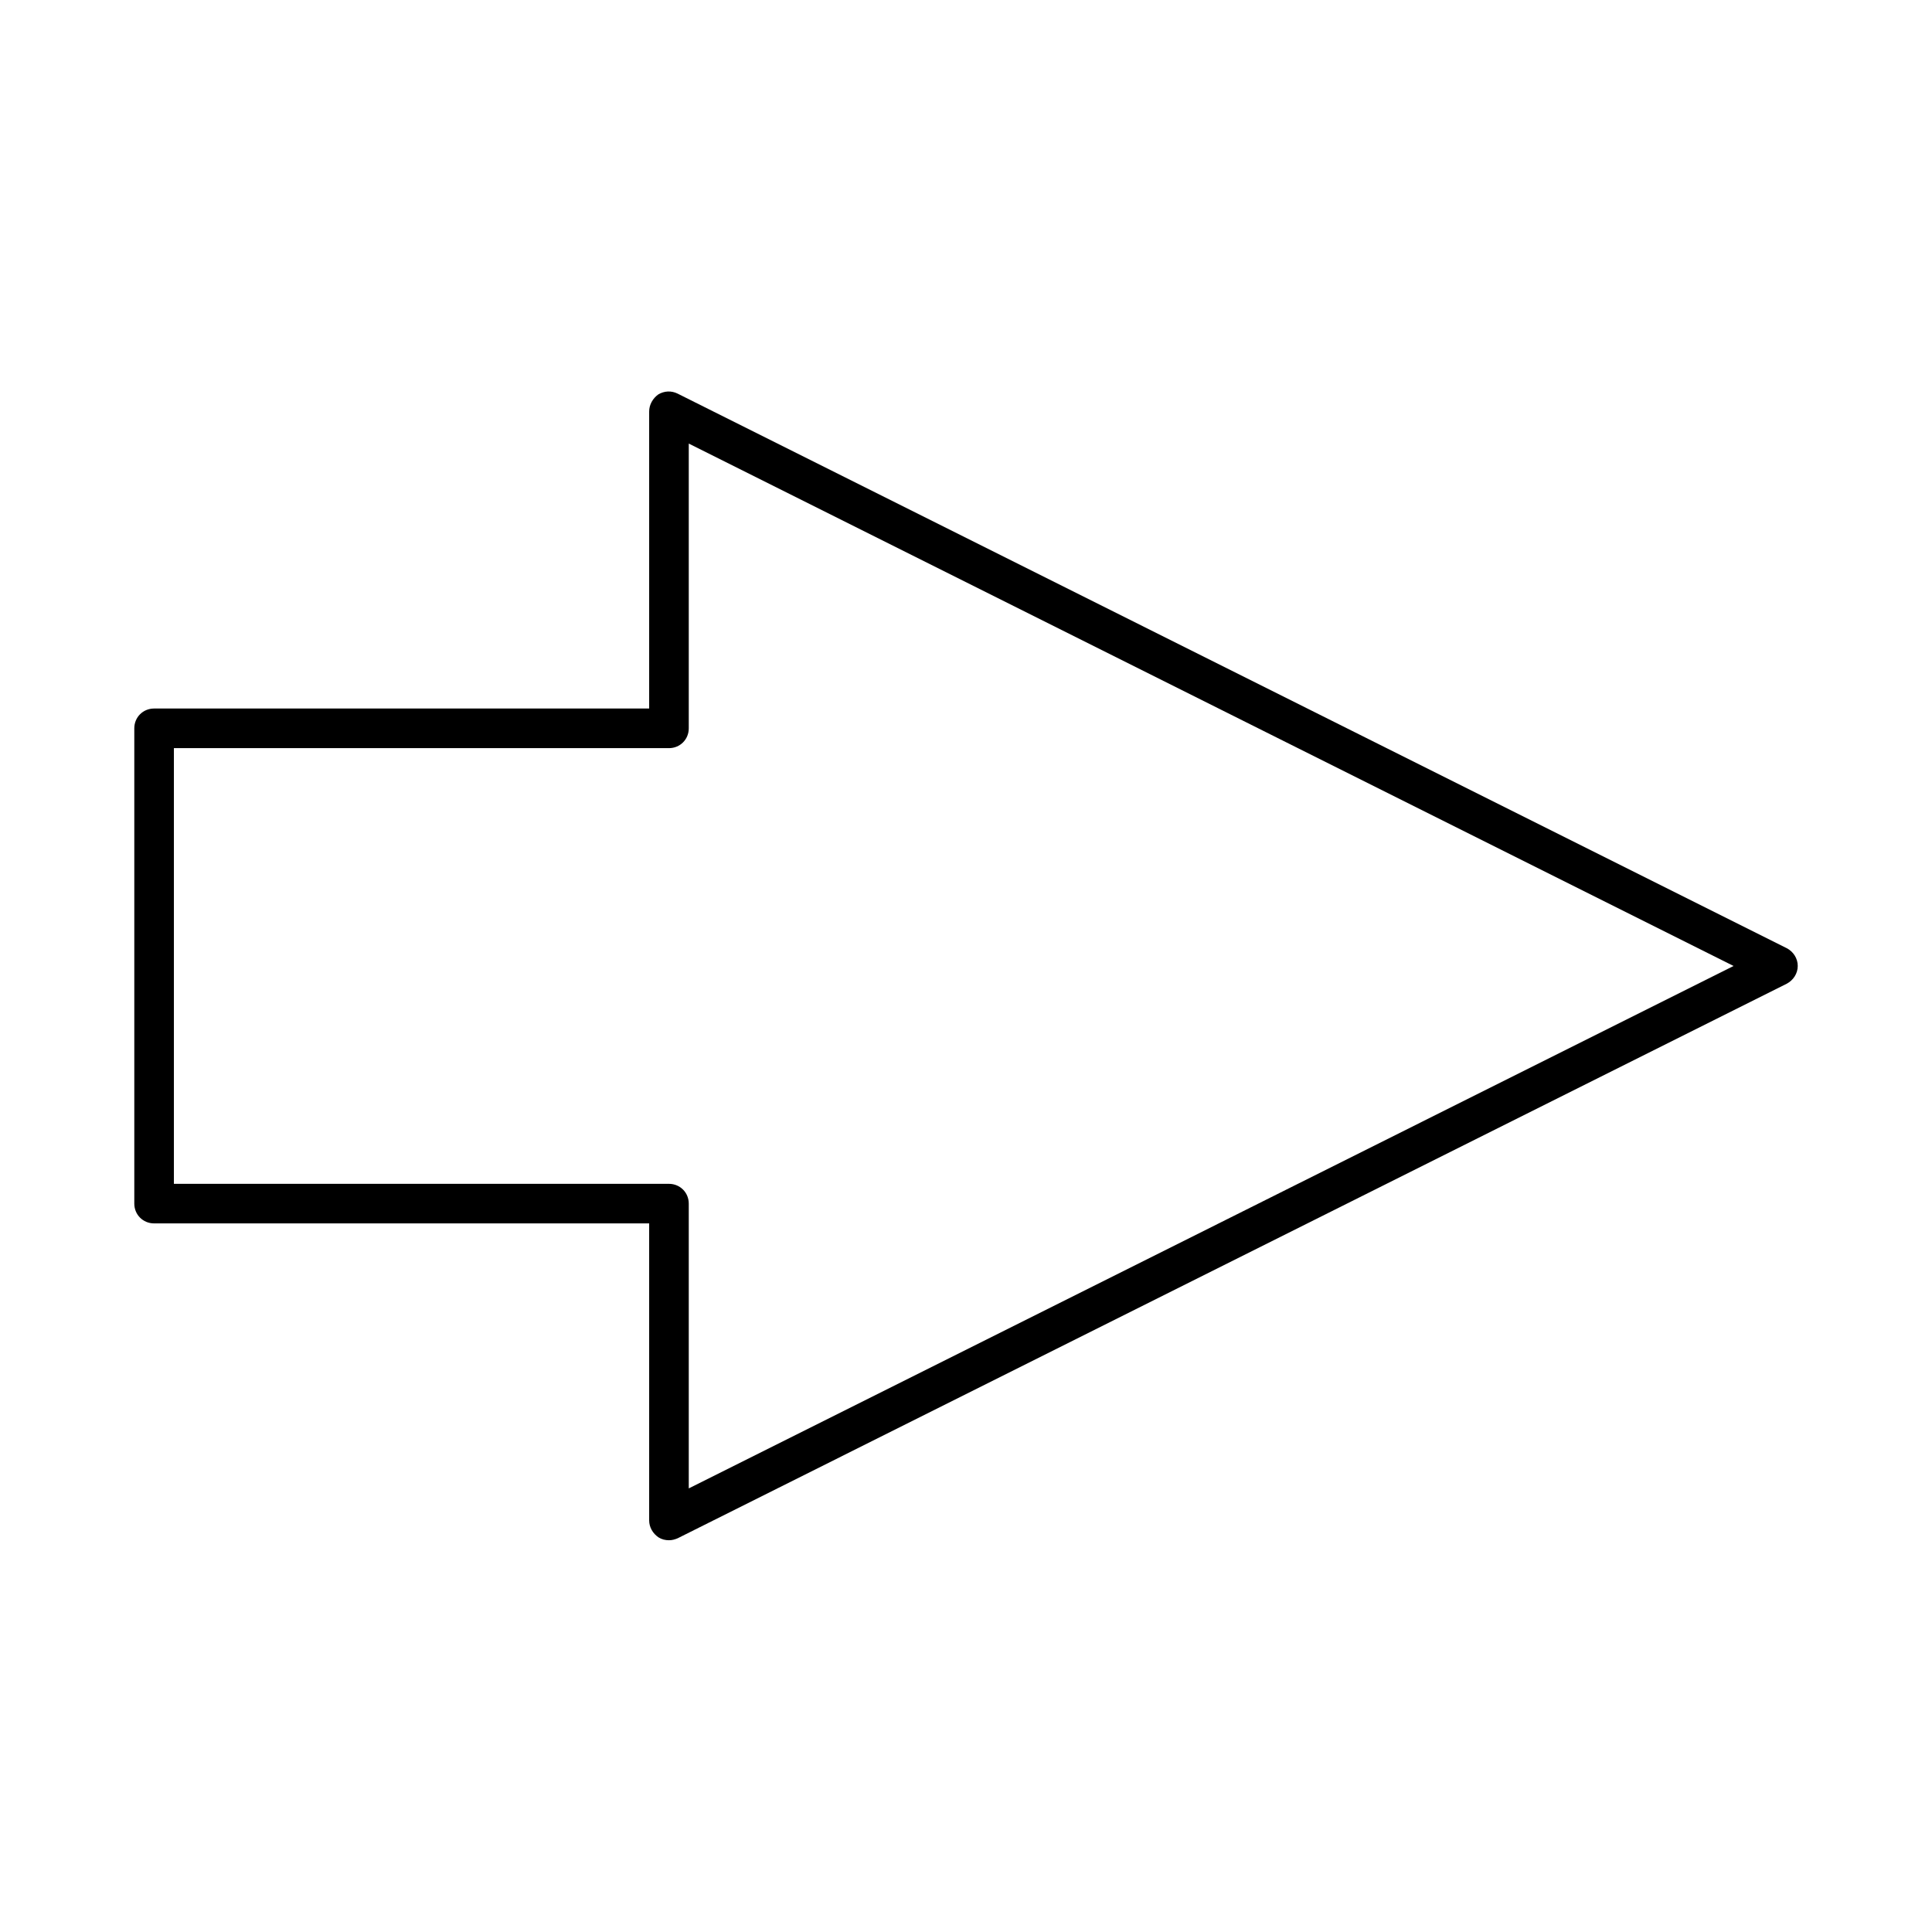
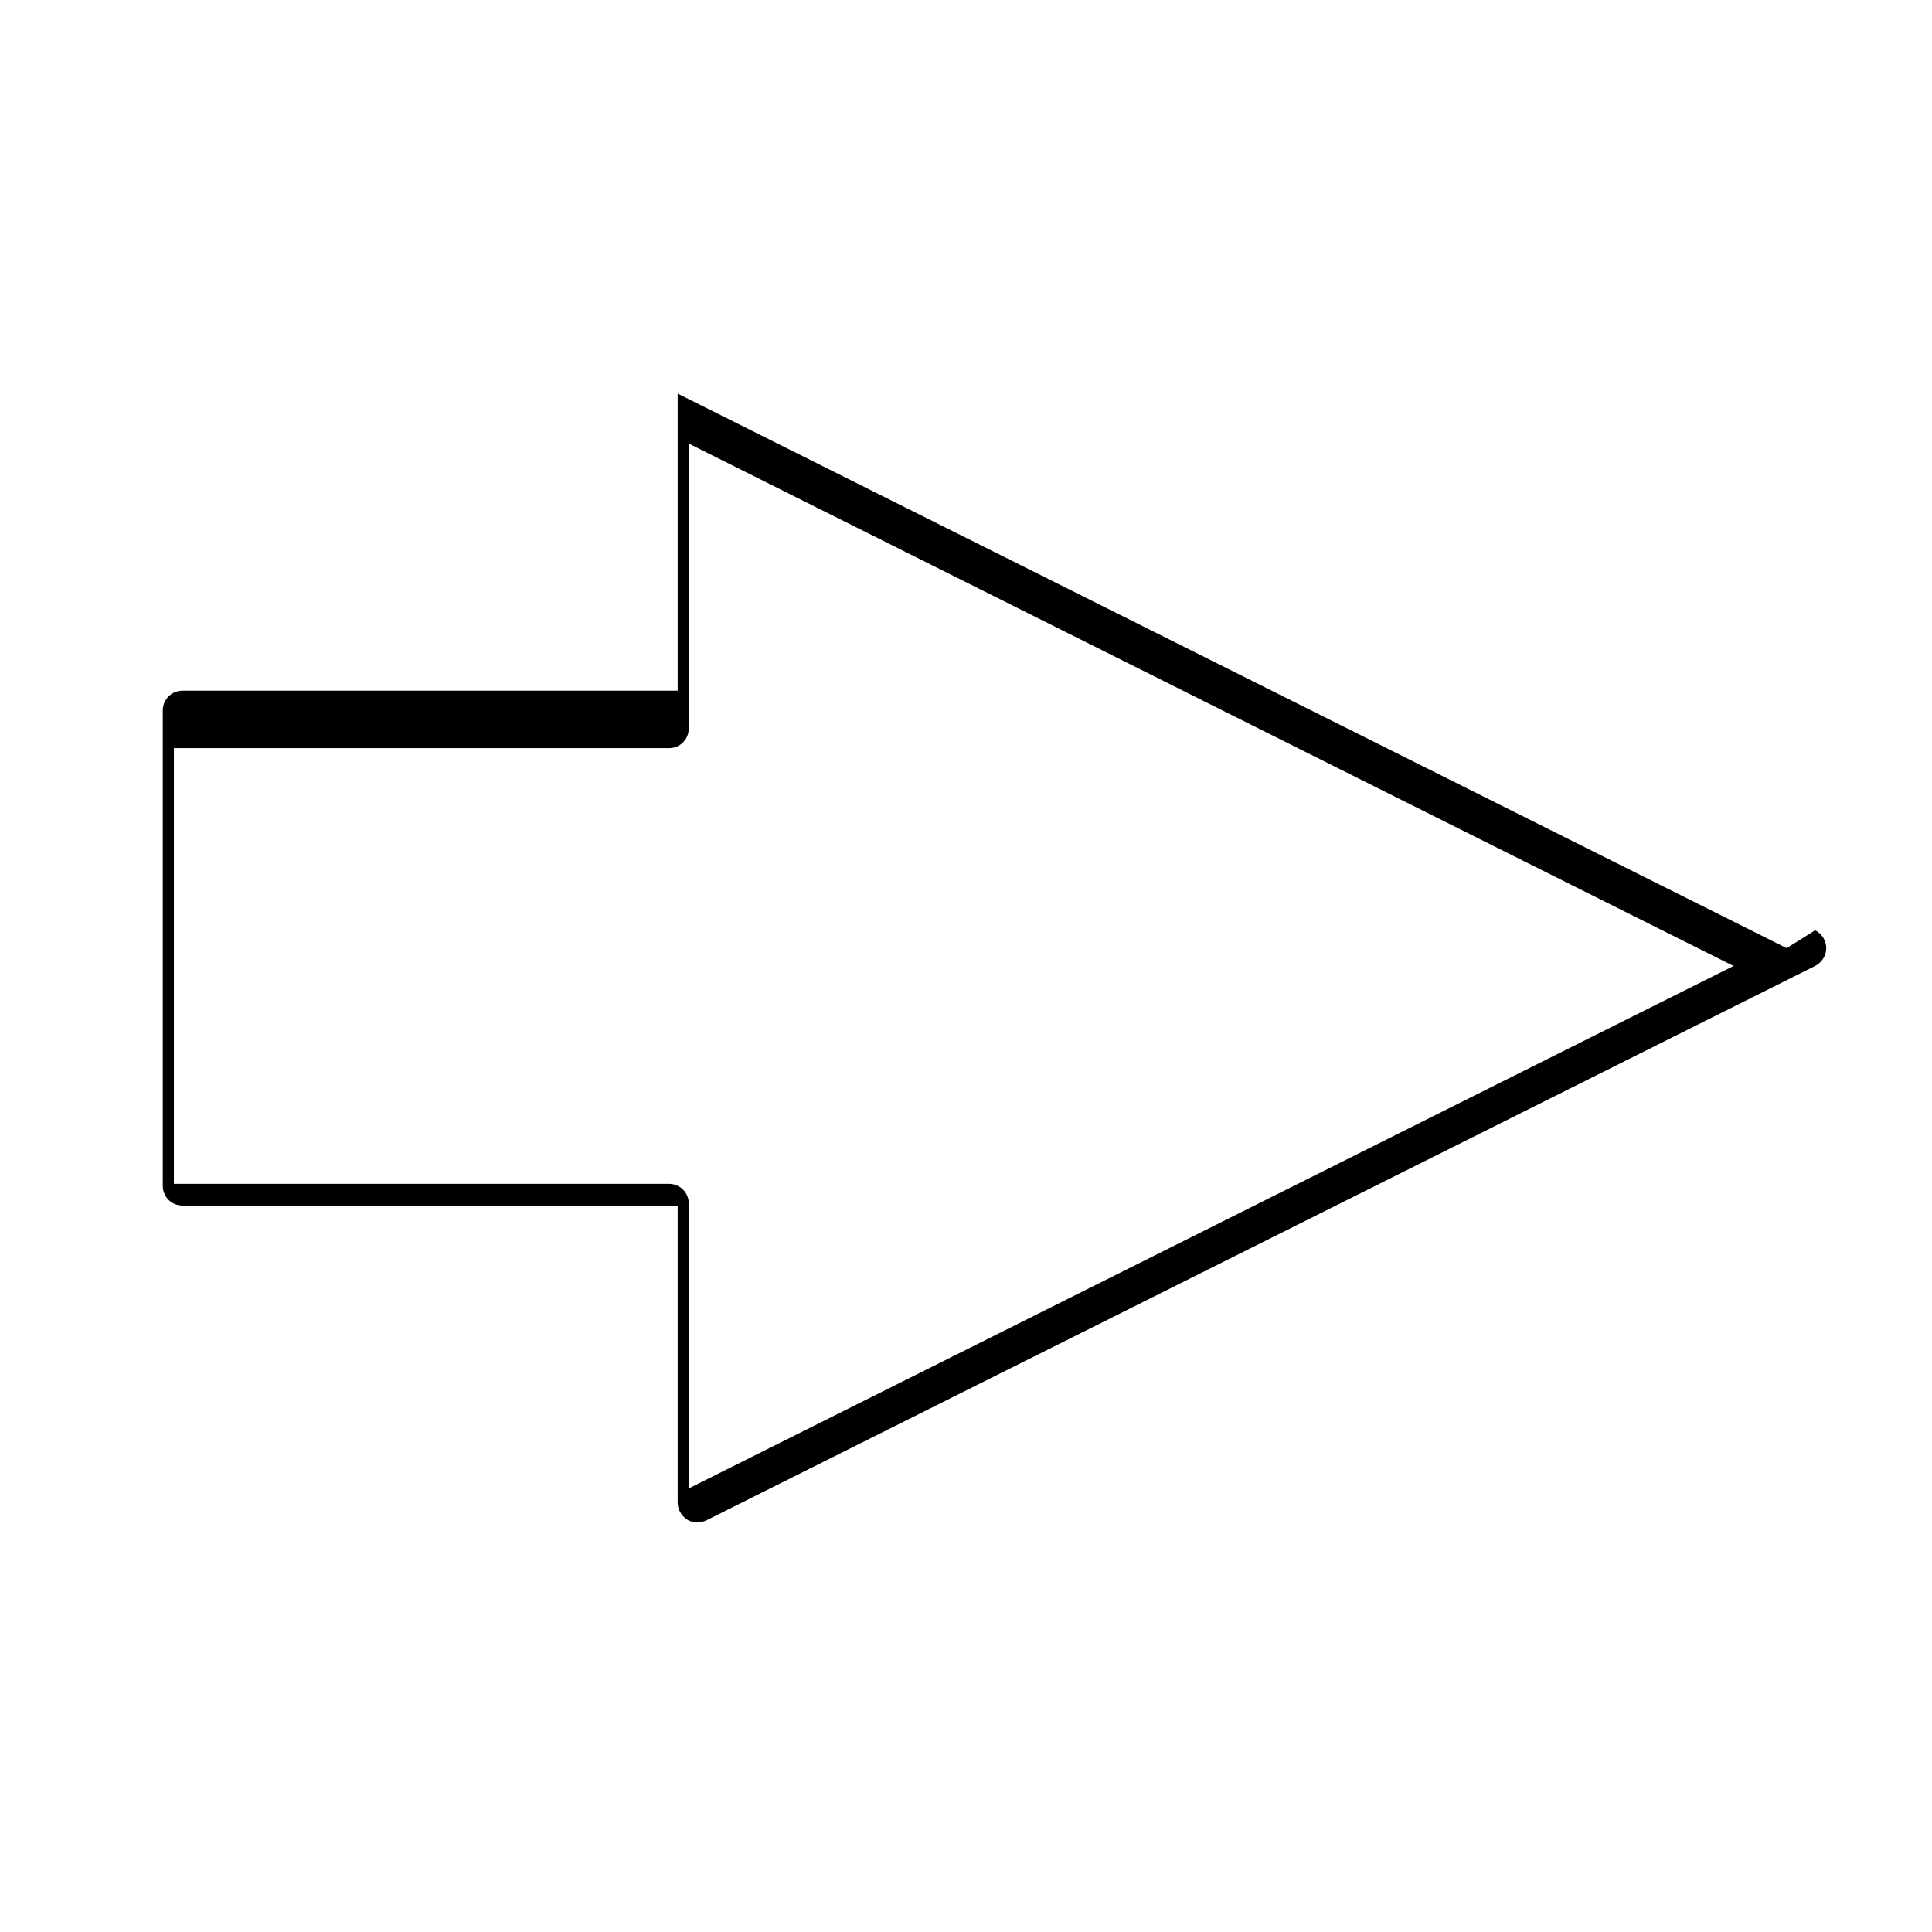
<svg xmlns="http://www.w3.org/2000/svg" fill="#000000" width="800px" height="800px" version="1.1" viewBox="144 144 512 512">
-   <path d="m617.48 395.27-293.89-146.95c-1.68-0.84-3.57-0.734-5.144 0.211-1.465 1.051-2.41 2.731-2.41 4.516v78.719h-131.2c-2.938 0-5.246 2.309-5.246 5.25v125.95c0 2.938 2.309 5.246 5.246 5.246h131.2v78.719c0 1.785 0.945 3.465 2.519 4.512 0.84 0.523 1.785 0.734 2.731 0.734 0.84 0 1.574-0.211 2.309-0.523l293.89-146.95c1.781-0.941 2.934-2.727 2.934-4.719 0-1.996-1.152-3.781-2.938-4.727zm-290.95 143.17v-75.465c0-2.938-2.309-5.246-5.246-5.246l-131.2-0.004v-115.46h131.2c2.938 0 5.246-2.309 5.246-5.246v-75.465l276.89 138.44z" />
+   <path d="m617.48 395.27-293.89-146.95v78.719h-131.2c-2.938 0-5.246 2.309-5.246 5.25v125.95c0 2.938 2.309 5.246 5.246 5.246h131.2v78.719c0 1.785 0.945 3.465 2.519 4.512 0.84 0.523 1.785 0.734 2.731 0.734 0.84 0 1.574-0.211 2.309-0.523l293.89-146.95c1.781-0.941 2.934-2.727 2.934-4.719 0-1.996-1.152-3.781-2.938-4.727zm-290.95 143.17v-75.465c0-2.938-2.309-5.246-5.246-5.246l-131.2-0.004v-115.46h131.2c2.938 0 5.246-2.309 5.246-5.246v-75.465l276.89 138.44z" />
</svg>